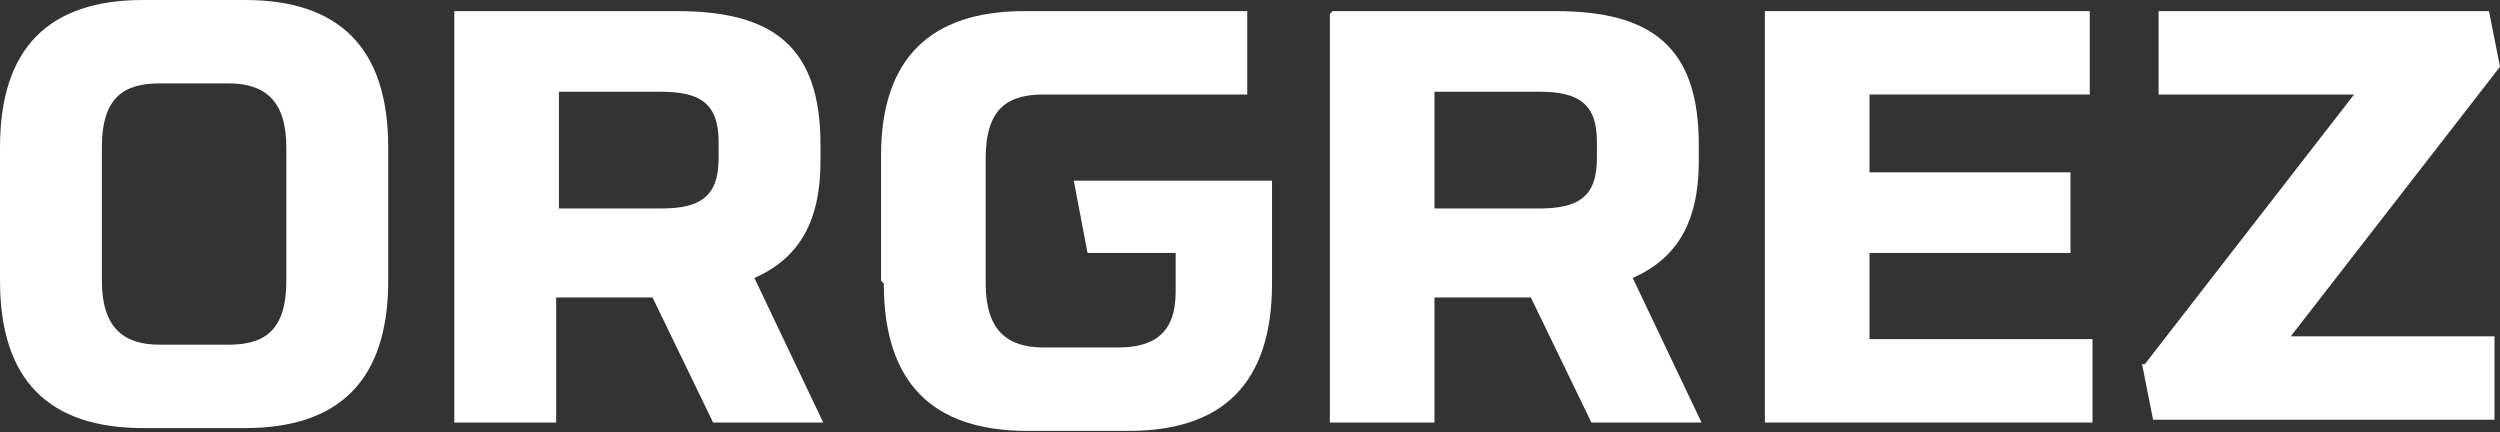
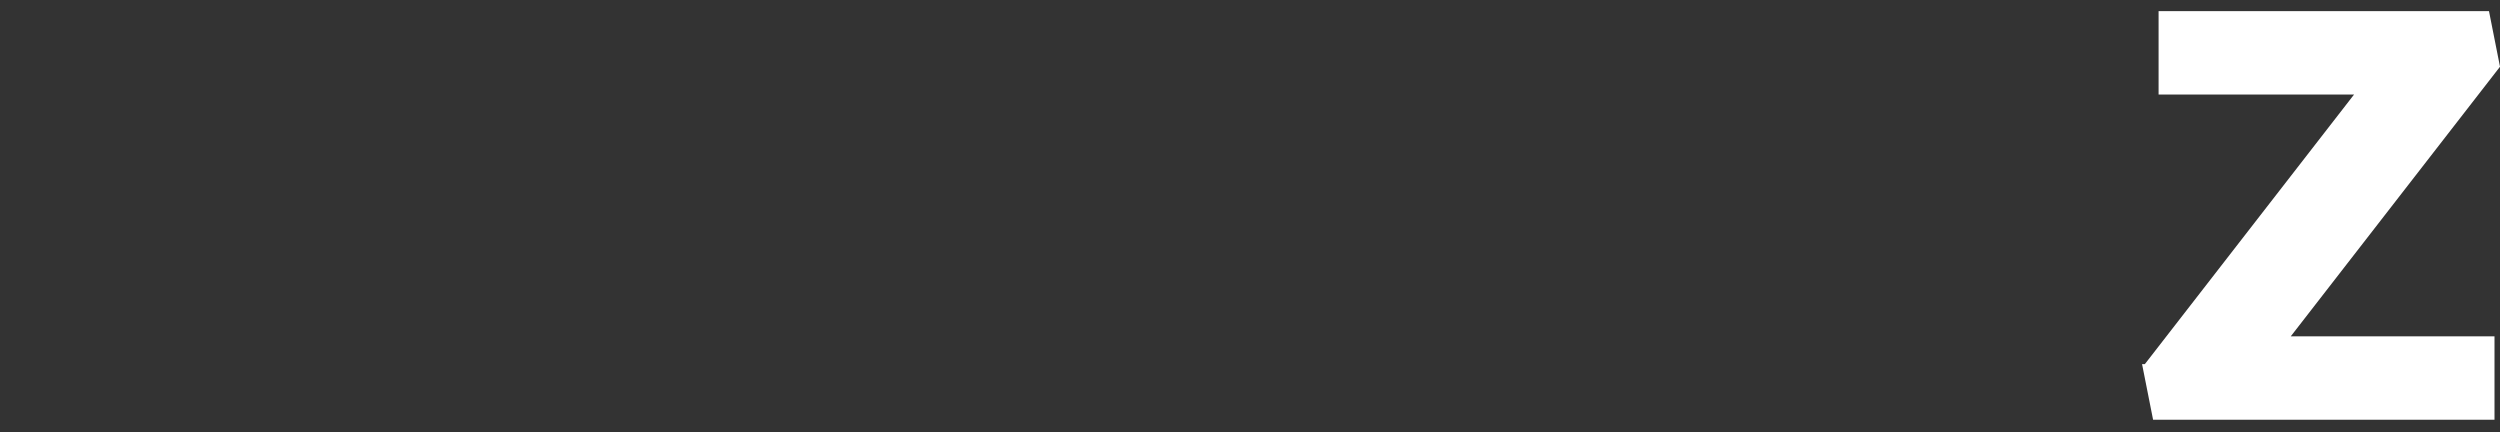
<svg xmlns="http://www.w3.org/2000/svg" width="214" height="37" viewBox="0 0 214 37" fill="none">
  <rect x="0" y="0" width="214" height="37" fill="#333333" stroke="none" />
-   <path d="M0 24.033V12.611C0 4.045 4.242 0 12.255 0H20.976C28.989 0 33.231 4.045 33.231 12.611V24.033C33.231 32.599 28.989 36.644 20.976 36.644H12.255C4.242 36.644 0 32.599 0 24.033ZM19.562 29.506C22.626 29.506 24.511 28.316 24.511 24.033V12.611C24.511 8.566 22.626 7.139 19.562 7.139H13.67C10.606 7.139 8.72 8.328 8.72 12.611V24.033C8.72 28.078 10.606 29.506 13.67 29.506H19.562Z" fill="white" />
-   <path d="M38.888 0.952H57.978C66.227 0.952 70.234 4.045 70.234 12.373V13.801C70.234 19.036 68.348 22.129 64.577 23.795L70.469 36.168H61.042L55.857 25.461H47.608V36.168H38.888V1.19V0.952ZM56.564 17.846C59.864 17.846 61.513 16.894 61.513 13.563V12.135C61.513 8.804 59.864 7.852 56.564 7.852H47.844V17.846H56.564Z" fill="white" />
-   <path d="M75.418 24.033V13.325C75.418 4.997 79.661 0.952 87.674 0.952H106.764V8.09H89.324C86.26 8.09 84.374 9.28 84.374 13.563V24.271C84.374 28.316 86.26 29.744 89.324 29.744H95.687C98.751 29.744 100.637 28.554 100.637 24.985V21.653H93.095L91.916 15.467H108.885V24.271C108.885 32.837 104.643 36.882 96.63 36.882H87.91C79.896 36.882 75.654 32.837 75.654 24.271L75.418 24.033Z" fill="white" />
-   <path d="M114.071 0.952H133.161C141.41 0.952 145.416 4.045 145.416 12.373V13.801C145.416 19.036 143.531 22.129 139.76 23.795L145.652 36.168H136.225L131.04 25.461H122.791V36.168H113.835V1.19L114.071 0.952ZM131.747 17.846C135.046 17.846 136.696 16.894 136.696 13.563V12.135C136.696 8.804 135.046 7.852 131.747 7.852H122.791V17.846H131.747Z" fill="white" />
-   <path d="M151.073 0.952H178.883V8.09H160.029V14.753H177.234V21.653H160.029V29.03H179.119V36.168H151.073V1.19V0.952Z" fill="white" />
  <path d="M183.597 31.171L201.509 8.09H184.775V0.952H213.057L214 5.711L196.088 28.792H213.529V35.93H184.304L183.361 31.171H183.597Z" fill="white" />
</svg>